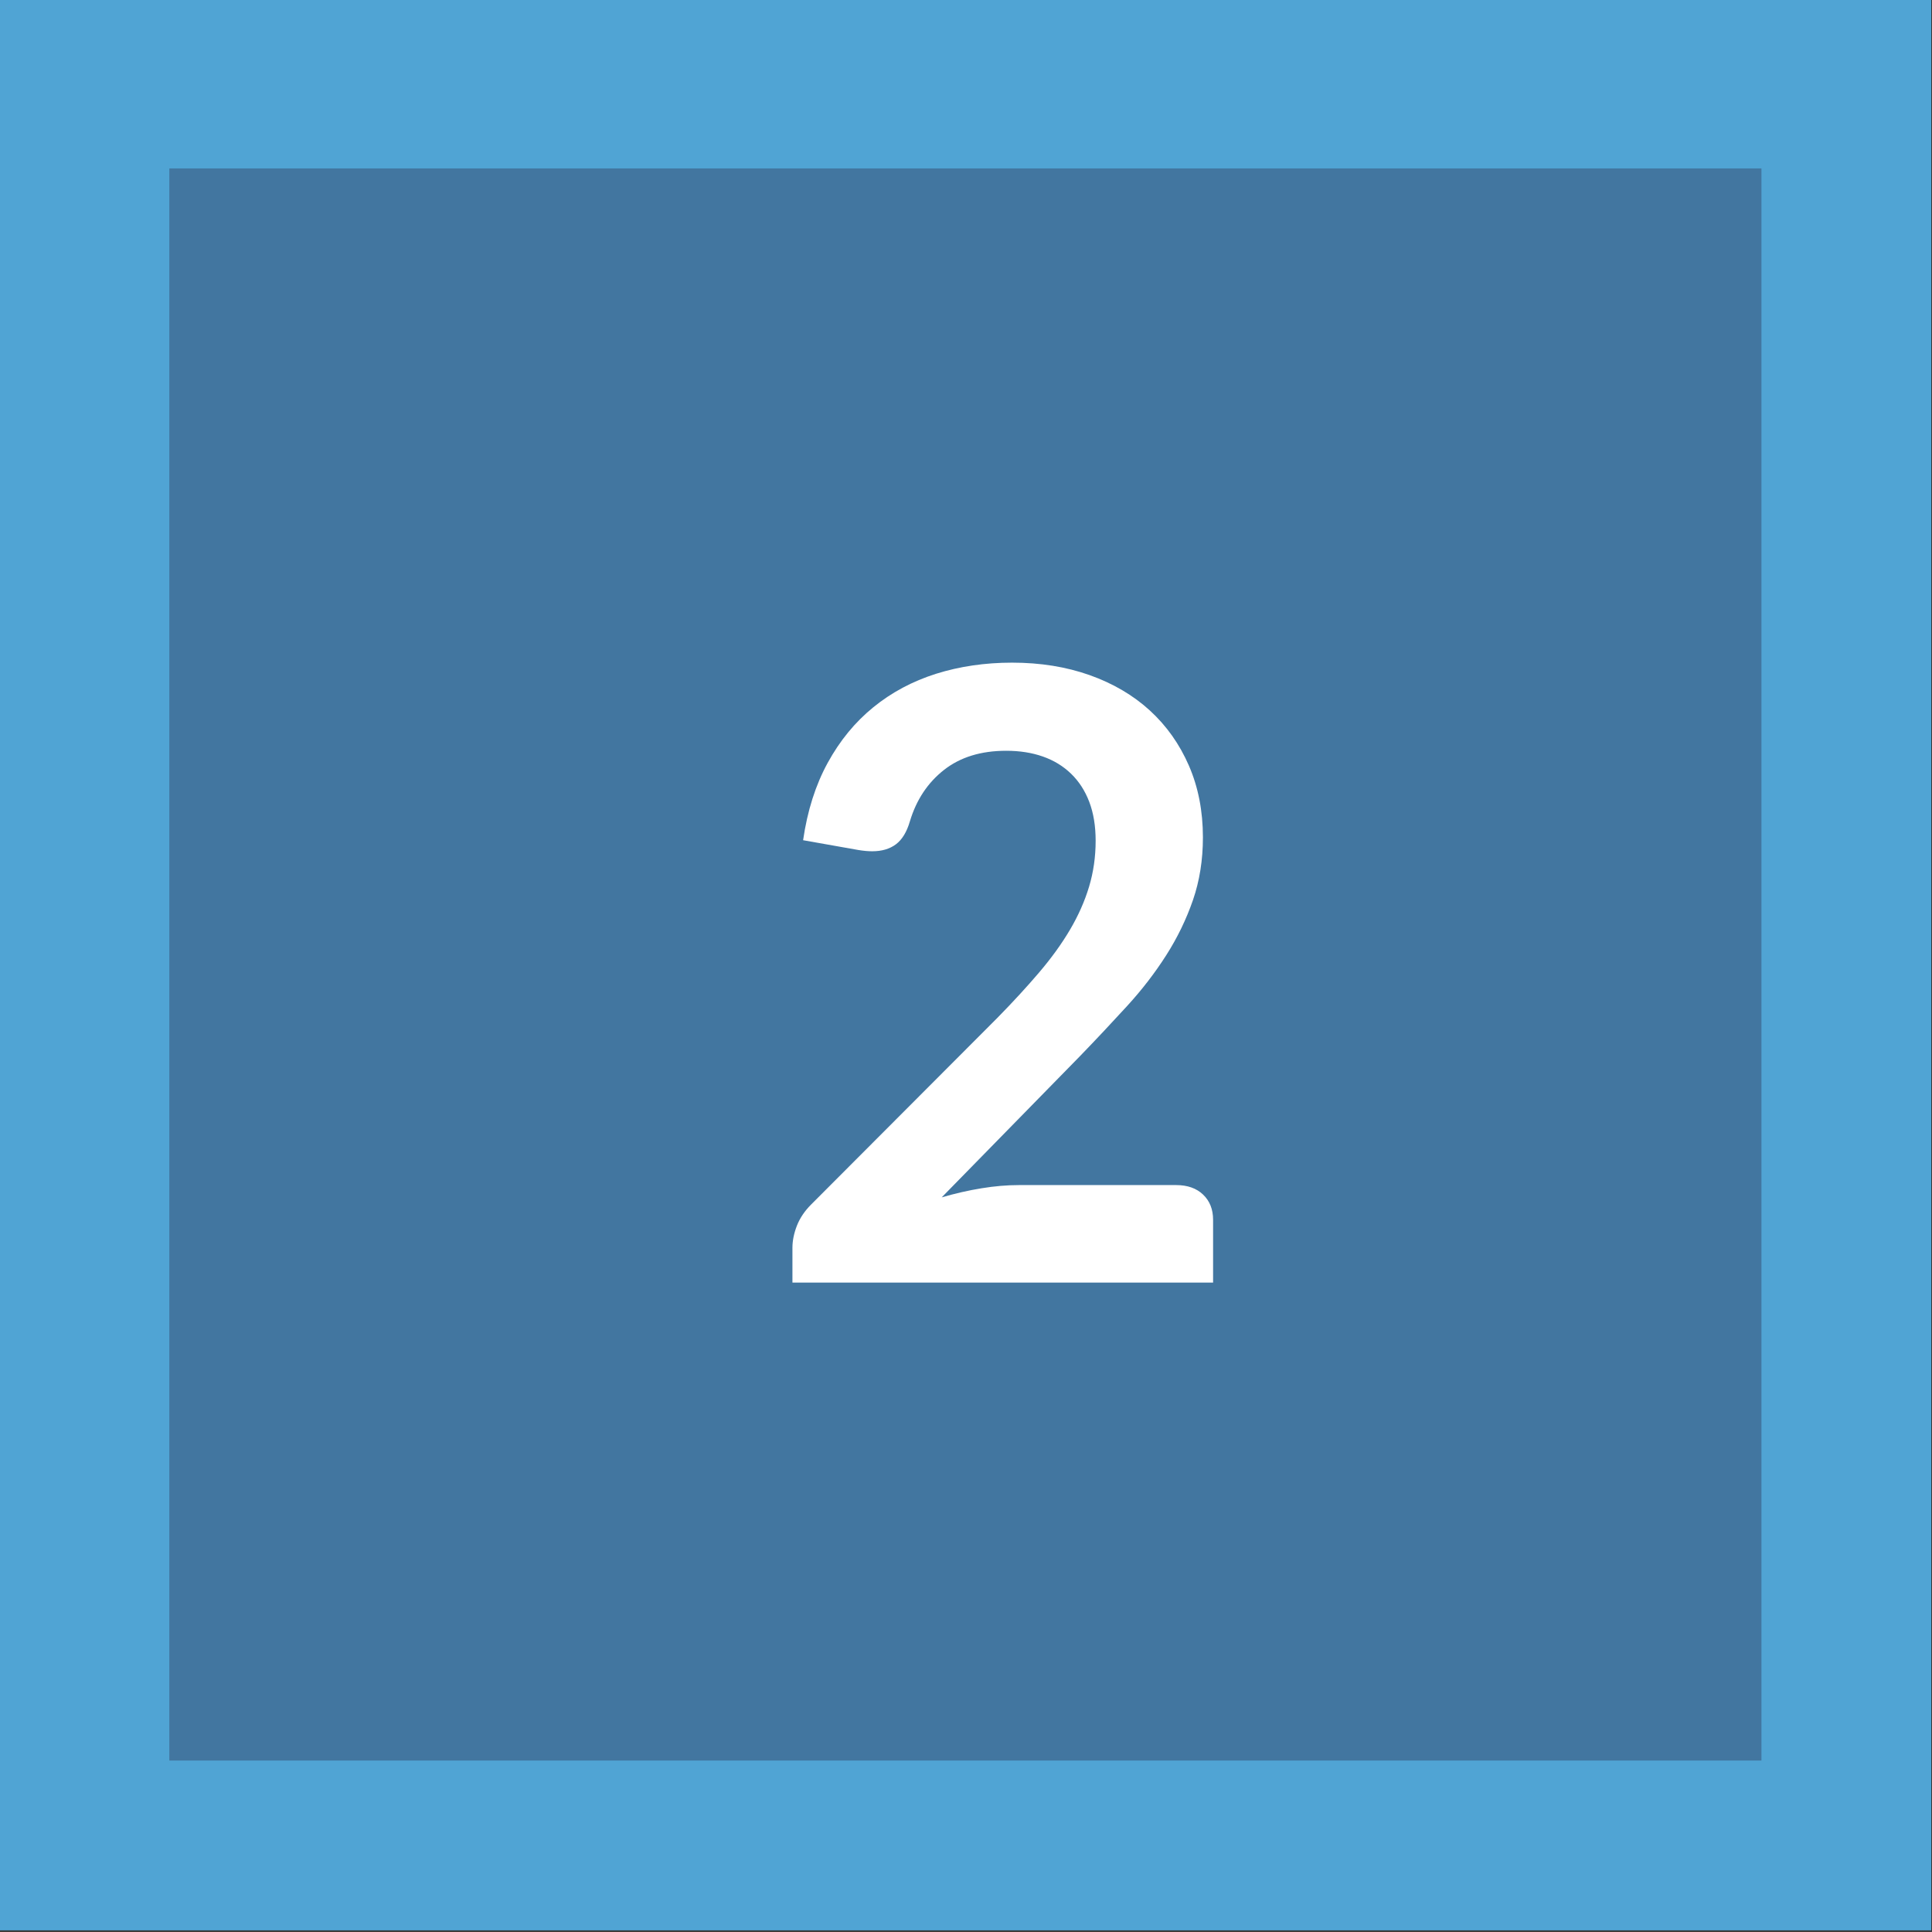
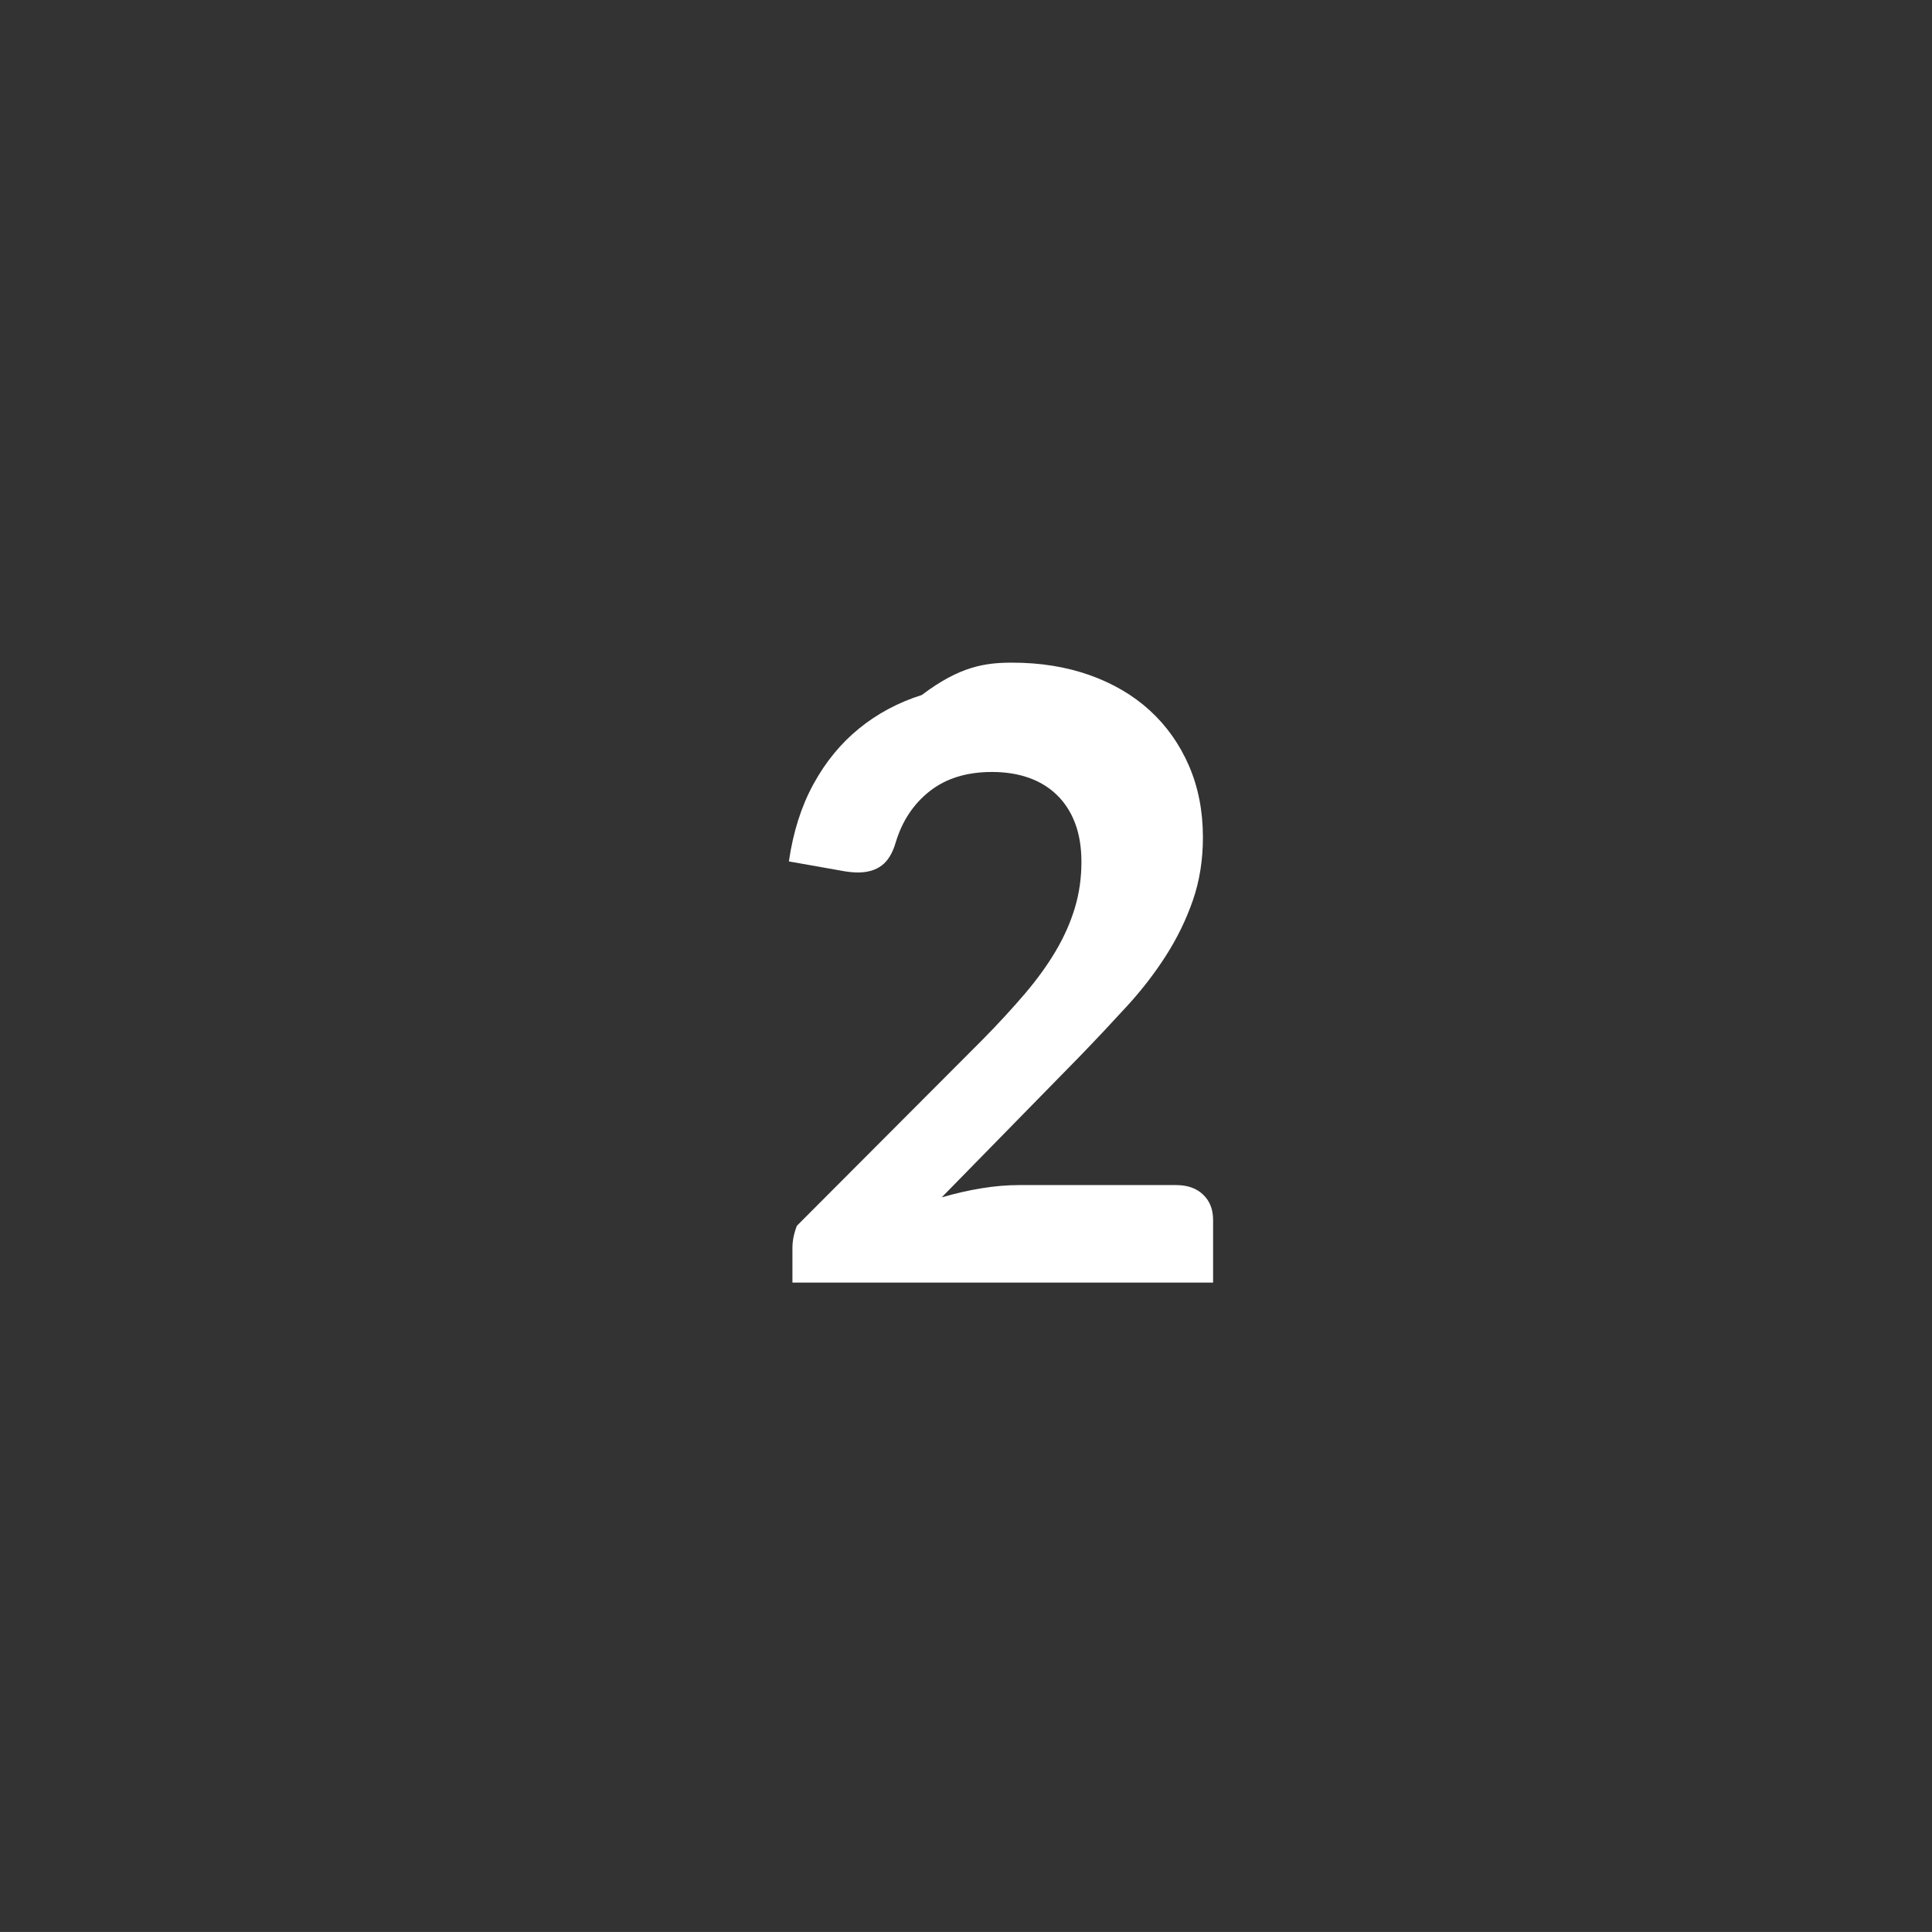
<svg xmlns="http://www.w3.org/2000/svg" version="1.1" id="Ebene_1" x="0px" y="0px" viewBox="0 0 75.175 75.174" enable-background="new 0 0 75.175 75.174" xml:space="preserve">
  <rect x="0" y="0" width="75.175" height="75.174" fill="#333333" stroke="none" />
-   <rect x="-0.019" y="-0.054" fill="#50A4D4" width="75.165" height="75.165" />
-   <rect x="7.031" y="6.996" fill="#4276A0" width="61.065" height="61.065" />
-   <rect x="7.031" y="6.996" fill="none" stroke="#4276A0" stroke-width="0.885" width="61.065" height="61.065" />
  <g>
-     <path fill="#FFFFFF" d="M39.381,25.784c1.1,0,2.106,0.162,3.02,0.486c0.913,0.325,1.694,0.784,2.343,1.378   c0.649,0.595,1.155,1.31,1.518,2.146s0.544,1.766,0.544,2.788c0,0.88-0.13,1.694-0.388,2.442c-0.259,0.748-0.605,1.463-1.04,2.145   c-0.435,0.683-0.943,1.343-1.526,1.98s-1.193,1.287-1.831,1.947l-5.379,5.494c0.528-0.154,1.045-0.272,1.551-0.354   c0.506-0.083,0.99-0.124,1.452-0.124h6.122c0.44,0,0.789,0.124,1.047,0.371c0.259,0.248,0.388,0.575,0.388,0.981v2.442H30.834   v-1.353c0-0.275,0.058-0.562,0.173-0.858c0.116-0.297,0.3-0.572,0.553-0.825l7.244-7.26c0.605-0.616,1.147-1.205,1.625-1.766   s0.88-1.116,1.204-1.666c0.325-0.551,0.572-1.108,0.743-1.675c0.17-0.566,0.256-1.164,0.256-1.791c0-0.571-0.083-1.075-0.248-1.51   c-0.165-0.434-0.402-0.8-0.709-1.097c-0.308-0.297-0.674-0.52-1.097-0.668c-0.424-0.149-0.899-0.224-1.427-0.224   c-0.979,0-1.785,0.248-2.417,0.743c-0.633,0.495-1.075,1.16-1.328,1.996c-0.121,0.418-0.303,0.718-0.544,0.899   c-0.242,0.182-0.55,0.272-0.924,0.272c-0.165,0-0.346-0.017-0.544-0.05l-2.145-0.38c0.165-1.144,0.484-2.147,0.957-3.011   c0.473-0.864,1.064-1.584,1.774-2.161c0.709-0.578,1.523-1.013,2.442-1.304C37.337,25.93,38.325,25.784,39.381,25.784z" />
+     <path fill="#FFFFFF" d="M39.381,25.784c1.1,0,2.106,0.162,3.02,0.486c0.913,0.325,1.694,0.784,2.343,1.378   c0.649,0.595,1.155,1.31,1.518,2.146s0.544,1.766,0.544,2.788c0,0.88-0.13,1.694-0.388,2.442c-0.259,0.748-0.605,1.463-1.04,2.145   c-0.435,0.683-0.943,1.343-1.526,1.98s-1.193,1.287-1.831,1.947l-5.379,5.494c0.528-0.154,1.045-0.272,1.551-0.354   c0.506-0.083,0.99-0.124,1.452-0.124h6.122c0.44,0,0.789,0.124,1.047,0.371c0.259,0.248,0.388,0.575,0.388,0.981v2.442H30.834   v-1.353c0-0.275,0.058-0.562,0.173-0.858l7.244-7.26c0.605-0.616,1.147-1.205,1.625-1.766   s0.88-1.116,1.204-1.666c0.325-0.551,0.572-1.108,0.743-1.675c0.17-0.566,0.256-1.164,0.256-1.791c0-0.571-0.083-1.075-0.248-1.51   c-0.165-0.434-0.402-0.8-0.709-1.097c-0.308-0.297-0.674-0.52-1.097-0.668c-0.424-0.149-0.899-0.224-1.427-0.224   c-0.979,0-1.785,0.248-2.417,0.743c-0.633,0.495-1.075,1.16-1.328,1.996c-0.121,0.418-0.303,0.718-0.544,0.899   c-0.242,0.182-0.55,0.272-0.924,0.272c-0.165,0-0.346-0.017-0.544-0.05l-2.145-0.38c0.165-1.144,0.484-2.147,0.957-3.011   c0.473-0.864,1.064-1.584,1.774-2.161c0.709-0.578,1.523-1.013,2.442-1.304C37.337,25.93,38.325,25.784,39.381,25.784z" />
  </g>
</svg>